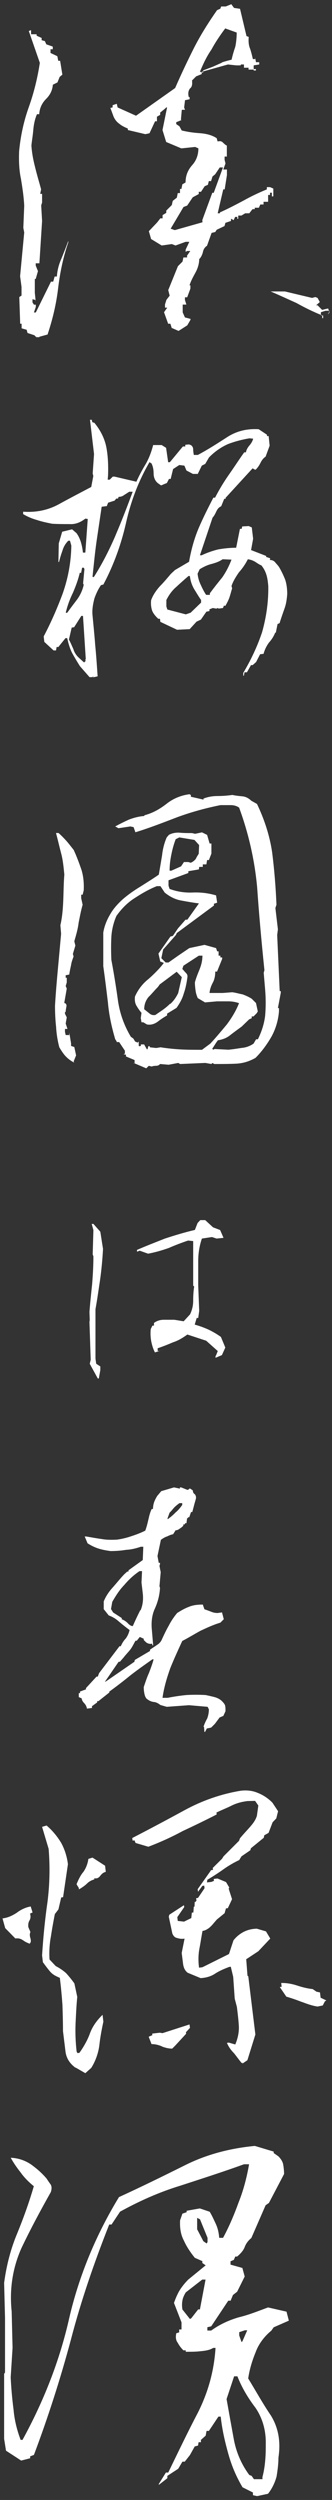
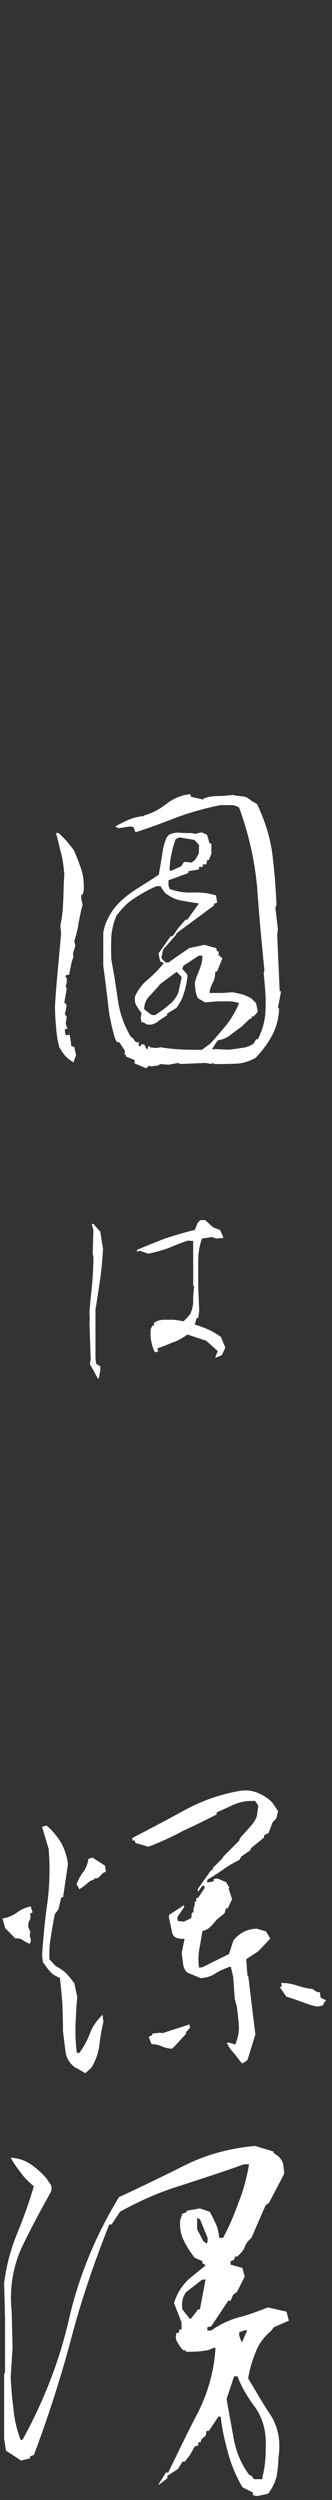
<svg xmlns="http://www.w3.org/2000/svg" id="_レイヤー_2" data-name="レイヤー 2" viewBox="0 0 37 278">
  <rect x="0" y="0" width="37" height="278" fill="#333333" stroke="none" />
  <defs>
    <style>.cls-1 {
        fill: none;
      }

      .cls-1, .cls-2 {
        stroke-width: 0px;
      }

      .cls-2 {
        fill: #fff;
      }</style>
  </defs>
  <g id="_レイヤー_1-2" data-name="レイヤー 1">
    <g id="copy_spring">
-       <rect class="cls-1" width="37" height="278" />
      <path class="cls-2" d="M10,151.66l.11-.46-.14-4.18.03-.24-.03-.9c.08-1.04.19-2.05.3-3.09.08-1.04.14-2.05.14-3.09l-.08-.2.08-2.71-.19-.69h.19l.77.87.3,1.91c-.06,1.15-.17,2.3-.32,3.39-.17,1.12-.32,2.22-.52,3.31v5.5l.08.57.46.3v.41l-.17.93h-.11l-.9-1.64ZM24.05,150.79l.22-.55-1.29-1.15-2.1-.69c-.52.38-1.04.69-1.61.87-.55.24-1.12.46-1.7.66v.3h.22l.95-.3-1.47.46c-.19-.35-.32-.77-.41-1.21-.08-.41-.11-.9-.06-1.39l.19-.38h.17v-.3c.35-.25.71-.35,1.09-.35h1.18l1.04.17.71-.77c.22-.46.35-.95.35-1.53,0-.52.03-1.07.11-1.56l-.11-.11v-4.95l-.57-.06c-.74.25-1.45.52-2.16.83-.77.27-1.53.49-2.3.63l-.93-.33-.3.11v-.2c1.01-.44,2.05-.84,3.11-1.26,1.07-.35,2.19-.69,3.34-.96l.3-.77.3-.32h.55l.87.8.79.3.38.87-.77.08-.52-.17-1.12.17c-.27.79-.41,1.61-.41,2.51v2.71l.11,2.82-.11.79h-.17l-.22.74c.52.14,1.01.32,1.53.55.46.22.93.49,1.39.82l.49,1.18-.38.84-.71.3v-.22h.02Z" />
-       <path class="cls-2" d="M4.08,37.53l-.25-.25-.76-.25-.1-.36-.56-.16v-.51h-.16l-.1-2.97.25-.16v-.97l-.16-1.18.46-4.87-.1-.51.1-2.46c-.05-1.03-.21-2.05-.36-2.97-.21-.97-.25-2-.21-3.08.16-1.69.51-3.33,1.08-4.92.57-1.59.97-3.23,1.23-4.92l-1.23-3.54.25-.1v.46h.62v.16l.56.25v.25l.36.1.16.36.72.25v.3h-.25v.41l.76.36.1.51h.21l.25,1.54-.3.25-.25.62-.51.25c-.05.62-.3,1.13-.76,1.59-.46.46-.72,1.03-.76,1.69h-.25c-.25.57-.36,1.18-.41,1.74-.05.62-.16,1.23-.21,1.74.05.82.21,1.64.41,2.41.21.87.46,1.69.67,2.46l-.1.51h.21v.97l-.1.3.1,1.74-.3,4.71h-.41v.25l.25.62-.25.87h-.1v1.54l.1.97v-.16l-.36-.1v.36l.16.25h.21v.25l-.21.62h.21l1.69-3.43h.25l.16-.57h.25c.05-.76.25-1.43.51-2,.25-.62.51-1.28.76-1.95v.16c-.57,1.64-.92,3.33-1.13,5.07-.21,1.79-.62,3.49-1.18,5.17l-.92.25v.05h-.25v-.05h-.03ZM19.15,36.51l-.16-.51h-.25l-.46-1.28.36-.51h-.25v-.36l.16-.51.36-.46-.16-.62,1.08-2.66.51-.51.1-.46h.41v-.21l.36-.51h-.36l-.16.1v-.25l.41-.87h-.41l-1.13.41-.41-.16-1.13.16-1.18-.72-.25-.87.92-.97.36-.46h.25v-.36l.41-.25v-.25l.62-.62.1-.46.46-.36.1-.51h.25v-.46h.16l.1-.51.36-.21c0-.76.25-1.38.76-1.95.41-.46.67-1.08.67-1.84l-.36-.16-1.54.16-1.69-.71-.41-1.33.51-2.51h-.1l-.16.16-.51.41v.25l-.36.21v.51h-.21l-.62,1.33-.46.1-1.95-.46v-.16c-.36-.16-.67-.3-.92-.51-.3-.21-.51-.46-.67-.82l-.36-.97.25-.05v-.25l.46-.16.1.41,2.05.92,4.36-3.08c.67-1.54,1.38-3.03,2.1-4.46.76-1.49,1.64-2.87,2.57-4.2l.36-.16.1-.25h.51l.62-.25.3.41.67.1.72,3.03.25.1c-.05.51,0,.97.16,1.33.1.3.21.72.3,1.13h.25v-.16l.1.51h.36v.25l-.62.1v.41h.25v.16h-.25v-.1h-.57v-.21h-.51v-.36h-.36v.1h-.51l-.92-.1-2.92.82v.25l-.62.25-.46.46c.05.41,0,.72-.21.87-.21.25-.25.56-.16.97h.1v.25l-.51.1-.1.82.1.25h-.36l-.1,1.13h.1l-.62.25v.21l.36.25.25.46c.67.16,1.28.25,2,.3.72.05,1.38.21,1.9.56l.1.36c.25-.05.41-.05.57.1.16.15.3.3.46.36v1.22h-.25v.36l.1.41-.25.67h.41v.62l-.25,1.59h-.16l-.62,2.66h.25v-.1c.92-.41,1.79-.87,2.66-1.33.82-.46,1.69-.87,2.57-1.23v-.25h.36l.36.16v.87h-.16v-.41h-.21v.25h-.21v.76h-.51v.3h-.36l-.16.36h-.46v.16h-.25l-.36.46h-.46l-.41.25h-.36v.36h-.1v-.21h-.25l-.16.36-.3-.16v.25l-.62.21-.1.36-.87.41-.16.25-.41.1-.51,1.43c-.25.16-.41.41-.46.72-.1.36-.25.62-.41.76,0,.51-.16,1.03-.41,1.49-.25.46-.51.92-.67,1.43h.1v.36l-.36.97h-.25v.3l.16.51h-.41v.87l.25.56.62.16v.1l-.36.62-.25.16-.72.46-.82-.36.06.04ZM22.53,24.52l1.13-3.08h.16l1.03-2.82h-.36l-.51.76-.3.25-.16.51h-.25l-.1.41-.36.16-.41.62h-.25v.25l-.67.36-.62.92-.41.16-1.43,2.41.46.16,3.08-.87v-.21h0ZM24.73,6.94c.3-.1.67-.21,1.08-.3.1-.46.25-.97.41-1.43.1-.46.16-1.03.16-1.59l-1.28-.46c-.57.76-1.13,1.59-1.54,2.36-.51.72-.92,1.59-1.28,2.46l.36.1v-.25l1.08-.41c.36-.16.67-.3,1.03-.46h0ZM35.9,35.07c-1.03-.41-1.95-.87-2.87-1.38-.92-.41-1.9-.87-2.87-1.28h1.59l3.03.72.36-.1.25.1.25.46-.41.36h.16l.51.51.67-.16.16.51h-.16v.16l.16-.41h-.46l-.51.16v.36h.25v.3h-.1v-.3h0Z" />
-       <path class="cls-2" d="M10.32,75.3h-.34l-1.07-1.22c-.31-.49-.61-.99-.88-1.48-.27-.54-.42-1.1-.54-1.64h-.19l-.8.99h-.19l-.07.38h-.27l-1.03-.95-.07-.61c.83-1.57,1.52-3.16,2.13-4.8.57-1.64.92-3.39.95-5.3l-.15-.54h-.19c-.34.34-.54.72-.65,1.1-.15.42-.27.8-.38,1.26h-.07l.04-2.06.38-1.3,1.1-.27.49.42c.23.31.38.65.49.99.11.38.19.76.23,1.18h.27l.27-3.74-.27-.04c-.54.42-1.1.65-1.75.61-.61,0-1.3,0-1.95-.04-.57-.11-1.14-.23-1.71-.42-.54-.15-1.07-.38-1.52-.65v-.27c1.48.11,2.82-.19,4-.84,1.18-.65,2.36-1.26,3.59-1.91l.23-1.22-.07-.27.15-2.17-.45-3.81h.19l.07.27.23.07c.69.84,1.14,1.75,1.33,2.71.19.99.23,2.06.19,3.16l-.04.45h.23l.34-.34h.19l2.44.57c.31-.69.65-1.33,1.07-2.02.38-.69.61-1.33.8-2.06h.95l.49.31.23,1.6h.19l1.45-1.75h.27v-.19l.42-.04.19.07c.19.11.27.31.27.49,0,.23.04.42.07.61h.45c1.07-.57,2.09-1.22,3.16-1.91,1.07-.72,2.25-1.03,3.62-.95l.92.61v.15h.19l.11,1.07-.45,1.22c-.23.15-.42.38-.57.69-.15.31-.34.57-.54.76h-.07l-.27-.15-3.01,3.28v.11h-.15l-.34.83c-.27.11-.42.31-.54.57-.11.23-.23.49-.42.69l-1.41,4.19h.19c.57-.27,1.18-.49,1.83-.65.61-.11,1.33-.19,2.02-.19l.42-2.1h.19l.07-.27.72-.04.34.15.15,1.26-.23,1.26,1.68.65v.11l.45.15-.04.19c.23,0,.42.07.57.23.15.19.31.34.45.54.27.45.49.92.69,1.41.15.45.23.99.23,1.6-.04.54-.11,1.1-.31,1.64-.19.54-.38,1.07-.54,1.6l-.23.11-.19.95h-.07c-.15.38-.38.76-.69,1.1-.31.42-.49.83-.61,1.26l-.38.04-.45.87-.38.34h-.19l-.45.8h-.27l-.07.38h-.07v-.31c.84-1.41,1.57-2.94,2.1-4.53.45-1.6.72-3.32.69-5.14-.04-.38-.07-.76-.19-1.18-.11-.38-.27-.72-.57-1.1-.27-.11-.49-.27-.72-.42-.27-.15-.5-.23-.8-.27-.27.54-.61,1.03-.99,1.45-.34.49-.65.99-.83,1.52l.07.27c-.11.34-.19.69-.31,1.03-.11.31-.27.61-.45.92l-.15-.04-.11.27-.49.07-.07-.07-.19.07-.38-.07-.38.15v.19l-.34.07-.61.88-.49.23-.76.83-1.41.07-1.86-.88-.04-.34h-.19c-.34-.31-.57-.61-.69-.92-.11-.34-.15-.72-.11-1.14.19-.54.54-1.07.99-1.57.42-.42.8-.88,1.22-1.37l.45-.42,1.57-.92c.23-1.3.57-2.56,1.07-3.74.49-1.14,1.07-2.29,1.64-3.39h.19c.45-.88.95-1.71,1.57-2.6.57-.8,1.1-1.64,1.68-2.44h.19c.04-.27.19-.54.42-.8.19-.23.34-.49.38-.72l-.42-.04c-.84.15-1.6.34-2.4.65-.76.34-1.48.84-2.1,1.48l-.42.72-.38.19-.45.92h-.54l-.72-.38-.23-.54-.57-.07-.69.45-.27,1.1h-.19l-.23.45-.65.27-.38-.27c-.31-.27-.45-.65-.45-1.07s-.07-.76-.23-1.1l-.23-.15c-1.26,2.17-2.1,4.42-2.63,6.82-.54,2.36-1.37,4.65-2.51,6.79l-.27.07c-.31.45-.54.95-.72,1.45-.15.57-.27,1.18-.23,1.79.11,1.18.23,2.33.31,3.43.11,1.1.19,2.29.27,3.47l-.49.11v-.15l-.03.05ZM8.64,66.6c.31-.45.57-.99.69-1.57l-.07-.15.15-1.6-.07-.15h-.19l-.11.57h-.15c-.19.8-.45,1.48-.76,2.21-.34.69-.61,1.41-.8,2.21l.07.04.11-.04c.38-.54.76-1.03,1.14-1.53h0ZM9.56,73.47l-.07-.07.07-.11-.31-4.8h-.19l-.8,1.26-.27.04-.31,1.33c.19.34.34.72.5,1.07.11.38.34.72.65.99l.54.49.11-.11.07-.07h0ZM12.88,59.52c.69-1.6,1.3-3.2,1.91-4.84h-.38c-.19.11-.34.23-.54.34-.19.15-.38.23-.65.23l-.07.19h-.19l-.19.23-.72.23-.15.38-.57.07c-.19,1.3-.38,2.56-.57,3.85-.19,1.33-.31,2.63-.45,3.92l.07.07.11-.07c.92-1.45,1.71-3.01,2.4-4.61h0ZM22.41,66.99v-.27c-.27-.38-.54-.84-.8-1.26-.23-.42-.38-.84-.45-1.41h-.15c-.49.42-.95.83-1.37,1.22-.49.42-.83.92-1.1,1.45v.72l.11.34,2.06.54.54-.19,1.18-1.14h0ZM23.4,65.96c.42-.57.87-1.14,1.37-1.75.42-.61.76-1.26,1.03-1.98l-.99-.04c-.38.27-.84.42-1.3.54-.42.11-.83.31-1.26.57l-.23.49c.04.42.15.83.34,1.22.19.42.38.8.61,1.14h.42v-.19h0Z" />
      <path class="cls-2" d="M7.25,117.39c-.24-.28-.44-.6-.64-.93-.2-.76-.32-1.53-.36-2.29-.08-.72-.12-1.53-.12-2.33.08-1.36.2-2.77.32-4.06.12-1.29.24-2.61.36-3.94l-.08-.96c.2-.84.28-1.77.32-2.74.04-1,.04-1.93.12-2.89-.08-.81-.16-1.65-.36-2.37-.2-.76-.36-1.48-.57-2.25h.28c.32.28.6.57.88.88.28.32.52.64.81,1,.32.69.57,1.36.84,2.13.24.72.32,1.53.28,2.37l-.12.48h-.16v.4l.16.72c-.2.69-.32,1.36-.45,2.01-.08.69-.28,1.36-.48,2.05l.12.48-.28.93.08.28c-.12.33-.24.64-.28.96-.08.36-.16.72-.2,1.05l-.4.08v.28h.12v.52l-.12.4.12.28-.28,1.6c.2.04.28.2.24.4-.04.24-.08.4-.08.6h-.08v.2l.2.4-.12.69.2.6h-.28v.32l.08.36h.4v-.28l.2,1.21v.28l.36.12.2.93-.28.69.08.08h-.08c-.36-.2-.69-.44-.96-.76h-.02ZM14.88,118.24h.12v-.36l-.96-.4v-.2l-.28-.04.16-.08v-.32l-.64-.96h-.28v-.08l-.16-.24c-.4-1.36-.69-2.69-.81-4.06-.16-1.33-.32-2.65-.52-4.06v-3.74c.12-.72.4-1.41.76-2.01.36-.64.84-1.17,1.41-1.69.6-.52,1.29-1,1.97-1.41.69-.44,1.41-.88,2.05-1.33.12-.69.24-1.41.36-2.13.08-.72.24-1.36.52-2.01l.24-.28c.36-.2.81-.28,1.24-.24.44.04.88.04,1.33.04l.36.08.76-.16.57.28.28.96h.2v1.12l-.28.72h-.2l-.08.48h-.4v.28h-.4l-.04.28-1.17.2v.2l-2.21.81v.6l.12.36c.76.28,1.6.44,2.57.4.93-.04,1.81.08,2.61.32l.12.81-.36.12v.2l-4.13,3.05-.12.24-1.41,1.6-.2.96.48.48h.32l1.08-.76,1.24-.84,1.69-.36,1.29.36.12.36h.16v.48h.2v.2h.2v.16l-.57,1.41h-.2c0,.44-.08.84-.24,1.17-.2.36-.36.76-.4,1.21h1.48l1.05-.08c.36.04.76.16,1.17.24.32.12.69.28,1,.48l.48.48.2.93-.12.2-.36.36h-.2v.2l-.28.12-.84.81c-.44.32-.88.64-1.29.96-.4.32-.84.48-1.36.56l-.2.28-.44.69.2.08.04-.08,1.57.08c.48-.04.96-.12,1.48-.2.48-.04.93-.2,1.33-.48l.28-.48h.2c.4-.81.69-1.65.81-2.62.08-.93.08-1.93,0-2.89l-.16-1.89.08-.28c-.32-3.1-.6-6.15-.81-9.2-.28-3.05-.96-6.03-2.01-8.88-.28-.2-.6-.28-.96-.28h-1.12c-1.6.32-3.22.76-4.78,1.33-1.57.6-3.13,1.21-4.7,1.69l-.2-.57-.36-.08-1.33.2-.36-.2c.52-.28,1-.52,1.53-.76.52-.2,1.12-.36,1.72-.4v-.08c.93-.24,1.72-.69,2.49-1.29.72-.57,1.6-.93,2.53-1.05l.16.08v.2l1.41.32v-.12c.52-.2,1.05-.28,1.57-.28s1.08-.04,1.65-.12c.36.08.76.12,1.17.16.32.04.64.2.93.48l.64.36c.81,1.69,1.41,3.49,1.69,5.39.24,1.89.4,3.86.48,5.82l-.12.36.28,2.37-.08.64.28,6.23h.12v.2l-.32,1.69h.12v.36c-.08,1-.36,1.93-.81,2.77-.48.84-1.08,1.69-1.81,2.41-.64.36-1.33.6-2.13.64-.81.04-1.6.04-2.45.04l-.24-.12-.08.12-.69-.12-2.81.12-.2-.12-1.08.2-.96-.08c-.08.12-.24.2-.45.2-.24,0-.36.04-.48.08l-.32-.08-.28.28-1.41-.6h.02ZM16.57,116.34h.12v.12l.72.08.48-.08c.76.12,1.53.2,2.29.24.72.04,1.53.04,2.33.04l.93-.69c.6-.64,1.24-1.41,1.84-2.13.57-.76,1.05-1.57,1.36-2.37-.36-.12-.76-.2-1.17-.2h-1.29l-1.33.12-.81-.48c-.12-.28-.2-.52-.24-.81-.04-.29-.08-.6-.08-.93.12-.48.32-.96.52-1.45.19-.48.32-.96.32-1.53h-.4l-1.72,1.12-.12.36c.12.12.24.28.4.44.16.16.2.32.16.52-.08.6-.2,1.21-.4,1.77-.16.57-.44,1.08-.81,1.6l-1.05.64v.2c-.36.2-.72.44-1.08.72-.36.24-.72.36-1.17.28l-.4-.24h-.2l-.08-.48.08-.57c-.24-.28-.4-.52-.57-.81-.16-.28-.2-.6-.16-1,.32-.72.81-1.41,1.53-1.97.64-.57,1.24-1.17,1.69-1.77l-.4-.16-.2-.88,1.33-1.89.28-.08.57-.84.84-.96h.2l1.29-1.81c-.64-.08-1.33-.2-1.97-.32-.69-.12-1.29-.44-1.84-.88l-.48-.72h-.4c-.81.32-1.6.76-2.41,1.29-.84.52-1.48,1.17-2.09,2.01-.32.72-.52,1.53-.57,2.33-.04.84-.04,1.65,0,2.57.28,1.48.52,2.98.72,4.42.2,1.48.69,2.86,1.45,4.13l.28.2.2.33.28.12.12-.12v.4c0,.12.04.16.24.08v-.16h.36l.32.57.08-.08.08-.32v.03ZM18.98,111.64c.4-.36.69-.81.88-1.21l.4-1.77-.57-.6-1.89,1.41-.2.28c-.4.4-.72.81-1.05,1.12-.32.4-.48.84-.48,1.36.2.16.4.32.6.48.2.16.4.2.64.16l.48-.33c.36-.24.76-.52,1.17-.93l.02.02ZM20.5,95.86h.48l.28.08c.28-.12.44-.28.57-.44.08-.2.2-.36.32-.57l.04-.96-.52-.57-1.69-.28-.4.2c-.2.52-.36,1.08-.48,1.69-.12.57-.2,1.17-.2,1.81h.2l1.08-.48.32-.48h0Z" />
-       <path class="cls-2" d="M22.68,192.02c.1-.31.24-.62.42-.94.1-.28.18-.62.18-1l-.14-.28-2.08-.18-2.48.18-.7-.2c-.24-.18-.44-.31-.76-.34-.31-.04-.56-.18-.8-.38-.14-.18-.2-.38-.24-.62-.04-.18-.06-.42-.06-.66.18-.52.34-1.04.58-1.56.2-.52.38-1,.52-1.52h-.14c-.82.58-1.62,1.14-2.42,1.76-.76.62-1.56,1.24-2.38,1.83v.1l-1.21.96h-.14v.14l-.58.42v.2l-.56.07c-.04-.24-.14-.42-.28-.58-.18-.18-.28-.34-.31-.56l-.32-.14v-.44h.14v-.18l.66-.24v-.14l1.18-1.28h.14l.14-.38,2.28-3h.14c.14-.31.32-.62.56-.86.2-.28.34-.58.42-.94-.38-.28-.76-.58-1.14-.9-.34-.31-.72-.56-1.18-.72l-.56-.7v-.86c.24-.58.58-1.1,1.04-1.59.42-.48.8-.96,1.24-1.42l.34-.31h.14v-.14l1.59-1.14.06-1.48h-.28c-.52.18-1.08.32-1.62.34-.58.1-1.18.14-1.76.14-.48-.07-.9-.14-1.34-.28-.44-.14-.83-.34-1.21-.58l-.32-.76h.18c.58.1,1.1.2,1.7.28.52.1,1.1.1,1.72.07.52-.07,1.07-.2,1.59-.38.56-.18,1.08-.38,1.56-.62.14-.38.24-.76.34-1.2.1-.45.2-.86.38-1.21h.14c0-.24.04-.52.14-.8.1-.24.2-.44.34-.66l.44-.52,1.42-.42.66.14v-.14h.14l.7.28.18-.07v-.07h.14l.28.2c0,.18.06.32.24.44.1.14.14.32.1.48-.06.24-.14.48-.2.72-.06.24-.14.52-.2.76h-.14l-.2.58h-.14v.1h-.1l-.07.56h-.14l-.07.14h-.14v.14c-.1.1-.2.2-.38.31-.18.14-.31.2-.48.2l-.28.44c-.24.04-.45.14-.66.24-.24.07-.44.2-.7.38l-.38,1.8.14.76h.14v.14l-.06.2.14.7-.14,1.56.06.18c-.04.8-.24,1.56-.56,2.28-.34.72-.44,1.56-.34,2.46l.14,1.66h-.07l-.06-.2c-.1.04-.24.04-.38,0-.14-.04-.24-.1-.34-.2l-.2-.2v-.14l-.44-.2-.34.42h-.14c-.18.31-.34.66-.56.96-.24.31-.52.58-.76.9l-.42.48h-.14l-1.52,2.21h.07l3.21-2.21.04-.2,1.7-1v-.14c.24-.18.52-.34.76-.52.24-.14.44-.34.56-.62.24-.52.48-1.04.76-1.52.24-.48.56-.96.94-1.42.44-.28.86-.52,1.34-.7.44-.18.94-.24,1.52-.24l.18.52c.28.1.52.18.76.28.24.1.48.14.72.14l.48-.07.2.76-.38.38c-.8.24-1.48.56-2.21.9-.7.38-1.38.8-2.04,1.14-.48,1.04-.94,2.04-1.34,3.04-.38,1.07-.7,2.14-.86,3.28h.58c.7-.14,1.38-.24,2.08-.31.72-.04,1.42-.04,2.14,0,.34.07.66.14,1.04.24.34.1.66.28.86.52.14.14.24.28.28.42.04.18.04.38.04.62l-.24.52-.42.18-.52.7-.42.42-.48.1-.2.38h-.07l-.04-.56h-.02ZM15.67,179.07c.24-.58.32-1.18.24-1.9l-.14-1.18.06-1.28h-.28c-.66.44-1.21.96-1.72,1.56-.56.58-.96,1.24-1.32,1.86l-.14.8.24.38.96.62v.14c.2.06.42.2.62.38.18.2.34.34.58.38l.06-.07c.24-.56.52-1.14.8-1.7h.02ZM19.61,168.15c.24-.2.48-.48.7-.8v-.2h-.31c-.2.14-.42.32-.58.48-.18.2-.34.42-.52.58l-.24.66.06.07.06-.07c.28-.2.56-.44.82-.72Z" />
      <path class="cls-2" d="M2.55,215.76c-.24-.19-.51-.24-.84-.2l-1.13-1.15-.3-1.08c.59-.07,1.08-.3,1.59-.63.47-.36,1-.6,1.55-.7l.21.67-.28.12c.08.29.07.55-.07.78-.14.23-.15.5-.12.74l.23.53c-.1.23-.08.44,0,.69.08.29.06.47-.09.61-.27-.1-.5-.2-.74-.39h0ZM8.42,229.94c-.66-.48-1.03-1.08-1.12-1.8l-.28-2.28c0-.99-.03-1.97-.06-2.91-.07-.98-.16-1.95-.29-3.01-.4-.17-.77-.34-1.07-.68-.3-.35-.56-.71-.82-1.06l-.09-.76c.13-2.03.32-3.99.6-5.91.24-1.88.3-3.86.13-5.94l-.73-2.44.5-.15c.62.52,1.17,1.18,1.61,1.9.38.68.66,1.51.77,2.4l-.54,3.67-.21.03-.31,1.33-.4.52c-.16.83-.31,1.63-.43,2.45-.16.83-.22,1.74-.16,2.6l.69.73c.41.21.84.5,1.17.8.35.39.66.78.91,1.13l.32,1.5c-.1.96-.14,1.99-.19,2.98-.04,1.03,0,2.07.12,3.11l.1.16.21-.03c.51-.71.94-1.49,1.19-2.21.29-.76.77-1.42,1.39-2.02l.09.76c-.19.88-.35,1.72-.45,2.63-.11.87-.43,1.77-.9,2.51l-.66.59-1.11-.64h.02ZM8.8,209.97l-.27-.44c.2-.49.44-1,.77-1.38.29-.42.48-.92.55-1.44l.46-.14,1.4.9.08.68c-.29.08-.45.22-.63.46-.19.24-.39.31-.66.25l.02.13c-.33.09-.61.24-.85.49-.27.25-.59.46-.87.62l-.02-.13h.01ZM18.03,227.55c-.4-.16-.76-.25-1.14-.24l-.32-.82.41-.18-.02-.17.85-.1.3.05,3.01-.97.05.38-.45.49.02.17-1.21,1.31-.34.34c-.35,0-.74-.08-1.15-.24ZM26.94,229.42c-.3-.35-.57-.74-.86-1.1-.34-.34-.6-.7-.79-1.15l.21-.03.72.21c.27-.63.43-1.34.4-2.02-.04-.72-.13-1.44-.22-2.16l-.24-.91-.17-2.43-.27-1.13-.17.02c-.49.19-.98.38-1.5.7-.52.36-1.06.51-1.69.55l-1.45-.6c-.29-.23-.45-.54-.51-1.01l-.15-1.19.32-1.59c-.29.04-.56.02-.82-.07-.27-.05-.41-.21-.54-.49l-.4-1.88.06-.22,1.63-1.06.03.21-.77,1.12.05.42.7.08.81-.4.06-.6.17-.02.05-.65h.08s.02-.53.02-.53h.13s-.01-.1-.01-.1h.08s-.04-.31-.04-.31l.21-.03.73-1.08-.04-.29-.21.03-.48.66-.04-.29,1.5-2.12.21-.03-.03-.21,1.03-1.02.18-.28,1.72-1.72.1-.27c.3-.38.68-.77,1.06-1.2s.68-.81.83-1.31l.16-1.14-.36-.52-.86.02c-.63.08-1.21.23-1.79.52-.56.28-1.1.48-1.66.76l.03.21c-1.21.62-2.51,1.25-3.76,1.83-1.24.67-2.51,1.25-3.86,1.76l-1.42-.42-.12-.29-.21.03-.04-.29c1.98-1.02,3.95-2.07,5.88-3.12,1.94-1.05,4.03-1.78,6.22-2.14.68-.08,1.33,0,1.88.24.59.23,1.15.59,1.64,1.09l.63.95-.2.8-.41.43-.45,1.18-.48.27-.05.27-1.44,1.17-.06.22-.99.68-.25.41c-.61.29-1.17.61-1.76,1.03-.59.42-1.15.78-1.79,1.16l-.05.3.51-.06.28-.12-.03-.21.42-.05.95.4.38.64h-.08s.02.18.02.18l.35,1.08-.47,1-.21.03-.15.53-.86.7-.34.39c-.19.24-.38.43-.57.58-.24.16-.43.27-.69.3-.13.66-.22,1.32-.35,1.98-.13.71-.13,1.39-.04,2.11l.38-.05,2.96-1.47.5-1.52c.33-.42.72-.73,1.17-.96.45-.22.9-.32,1.42-.34l1.03.3.48.8-1.33,1.41-1.35.89.14,1.83.09.07.79,6.47-.89,2.86-.55.37v-.08s-.07,0-.07,0ZM33.66,222.63c-.59-.23-1.13-.42-1.75-.6l-.73-1.07.21-.03-.05-.42h.08c.6,0,1.17.11,1.71.29.58.19,1.15.33,1.72.39l.42.29.39.08.07.59.64.3-.16.1-.24.46-.58.12c-.61-.09-1.15-.29-1.74-.51Z" />
      <path class="cls-2" d="M28.19,277.43v-.26l-1.16-.58c-.69-1.16-1.21-2.37-1.59-3.74-.37-1.32-.69-2.69-.84-4.12h-.26l-1.06,1.59h-.26l-.1.53-.53.47v.26h-.26l-.06.37-.37.1-.53.95-.58.74h-.26l-.47.79-1.21.79v.26l-.95.74v-.1l.79-1.27h.26c1.1-2.26,2.16-4.48,3.32-6.69,1.11-2.21,1.79-4.59,1.95-7.17h-.26c-.42.26-.9.32-1.43.37-.47.06-1.06.06-1.63.06v-.16h-.26c-.26-.26-.47-.53-.63-.84-.21-.26-.26-.63-.16-1.06l.32-.1v-.32h.26v-.79l-.84-2.16c.16-.47.37-.95.58-1.32.26-.43.58-.84,1-1.27l1.95-1.59-.37-.26v-.21l-.84-.37c-.47-.58-.9-1.21-1.21-1.9-.37-.69-.47-1.43-.43-2.27l.26-.74.47-.16v-.16l1.47-.26,1.1.37c.26.43.47.9.69,1.37.21.47.32.94.37,1.53h.43c.69-1.27,1.26-2.63,1.74-3.96.53-1.32.9-2.74,1.16-4.22h-.57c-2.32.84-4.64,1.58-7.06,2.37-2.43.74-4.64,1.74-6.75,2.9l-.95,1.43h-.26c-1.69,4.27-3.16,8.54-4.27,12.81-1.16,4.32-2.53,8.59-4.12,12.81l-.42.16v.21l-1,.26-1.69-1.1-.21-1.32v-7.22l.1-.16v-6.06l-.1-3.9c.26-1.95.74-3.8,1.47-5.53.69-1.69,1.32-3.43,1.84-5.22-.58-.47-1.1-1-1.47-1.53-.42-.53-.79-1.06-1.1-1.63h.1c.84.06,1.53.32,2.16.74.58.42,1.16.9,1.74,1.58.16.26.32.47.47.69.1.21.1.47,0,.79-1.16,2.06-2.27,4.12-3.27,6.22-.95,2.11-1.37,4.49-1.1,7.06l.1,4.06-.21,3.27c.06,1.21.16,2.37.32,3.59.1,1.16.37,2.26.79,3.37h.21c2.37-4.32,4.16-8.86,5.22-13.61,1.1-4.69,2.96-9.18,5.53-13.39,2.43-1.11,4.9-2.32,7.33-3.53,2.43-1.22,5.06-1.9,7.81-2.16l2.1.63v.16l.53.37c.26.26.47.58.53.9.06.37.1.74.1,1.06l-1.69,3.22-.37.26-1.59,3.64c-.32.26-.58.58-.74,1-.16.42-.47.74-.84,1.06h-.21l-.16.37-.37.16v.37l1.32.37.26.95-.84,1.69-.47.37-.26.63h-.26l-1.9,2.85-.43.1v.37h.43c.95-.69,2-1.16,3.06-1.47,1.1-.26,2.16-.69,3.27-1.1l2.06.47.26,1-1.69.74-.26.37c-.84.69-1.43,1.53-1.74,2.37-.37.9-.69,1.9-.84,2.95.84,1.37,1.63,2.8,2.53,4.12.84,1.37,1.11,2.9.84,4.69,0,.74-.1,1.43-.21,2.11-.21.74-.53,1.37-.95,1.9l-1.21.26-.47-.1.02-.02ZM22.07,256.81h.21l.63-3.32h-.37l-1.84,1.43c-.16.26-.32.58-.37.9-.06.32-.06.63,0,1l.84,1.06.16-.1.74-.95v-.02ZM23.13,248.85l-.84-2.06-.32-.16v1.27l.69,1.32.37.26.1-.16v-.47ZM29.24,275.48c.16-.58.26-1.21.32-1.9.06-.69.06-1.32.06-2,0-1.47-.43-2.79-1.16-3.85-.84-1.1-1.53-2.27-2-3.48h-.37l-.84,2.53c.26,1.47.53,2.96.79,4.38.26,1.47.84,2.85,1.74,4.06l.26.1.26.37h.95v-.21h0ZM27.55,259.13h-.26l-.63.21v.37l.26.74.1-.1.53-1.21h0Z" />
    </g>
  </g>
</svg>